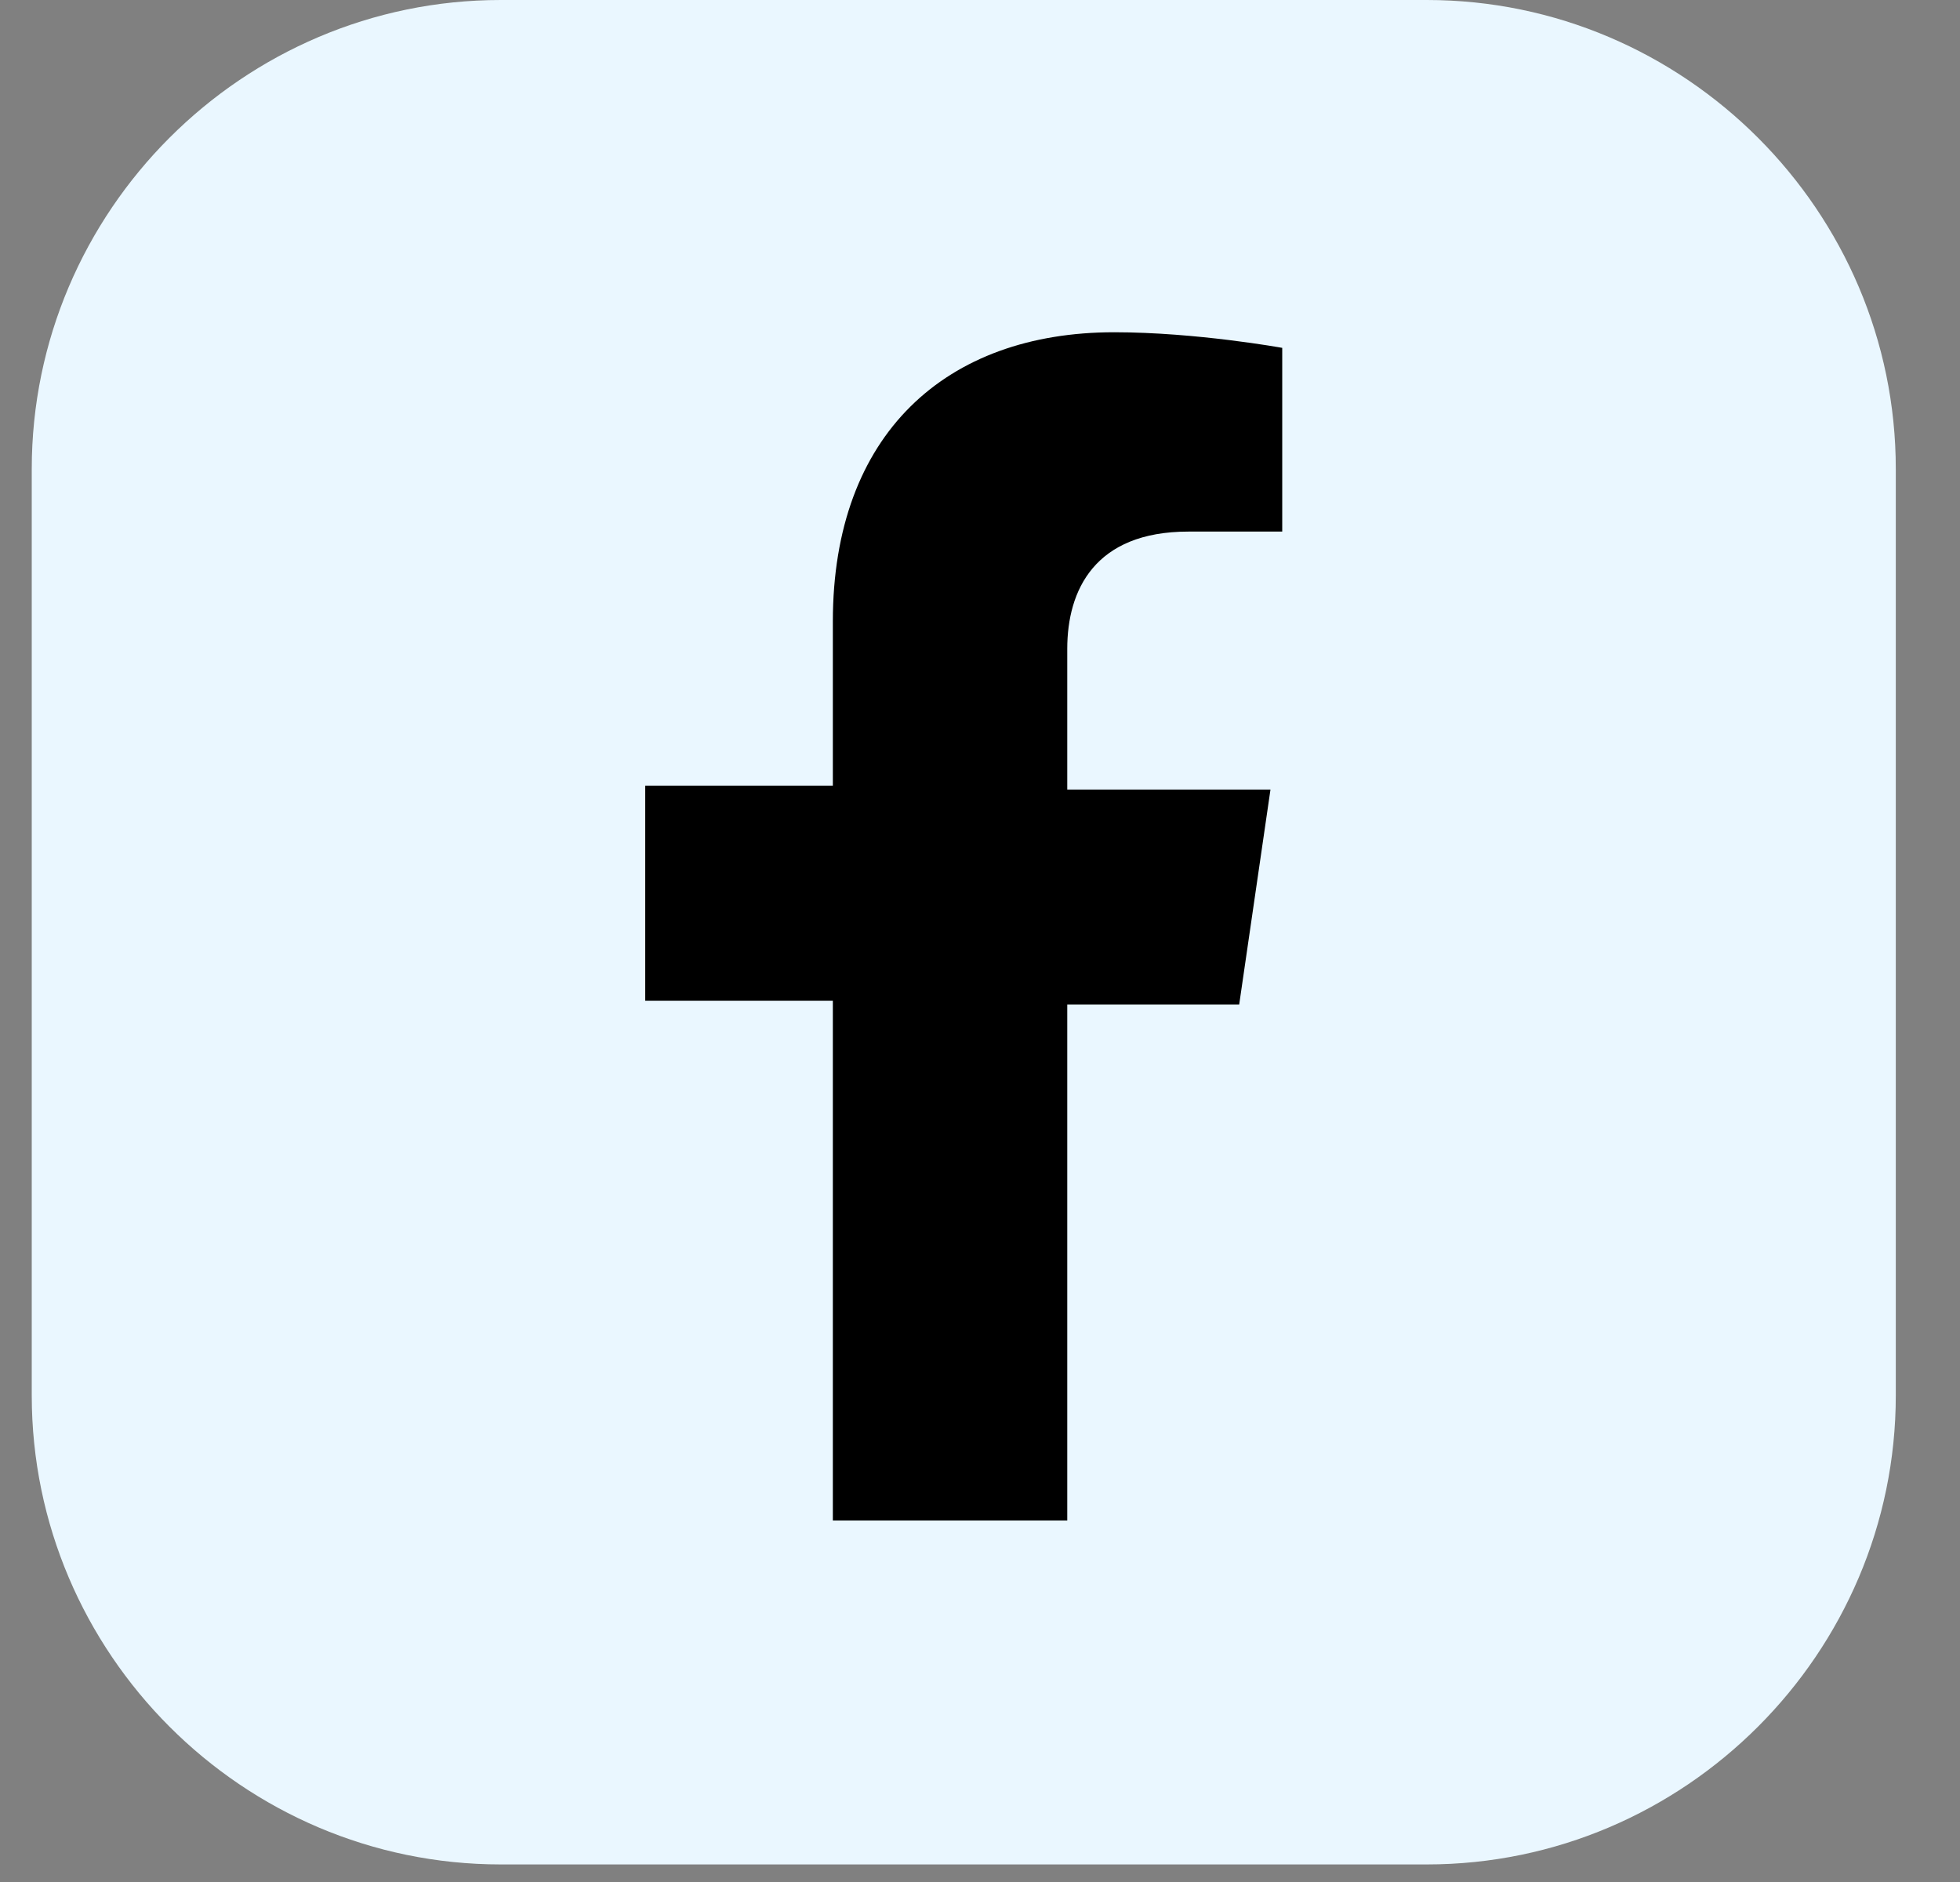
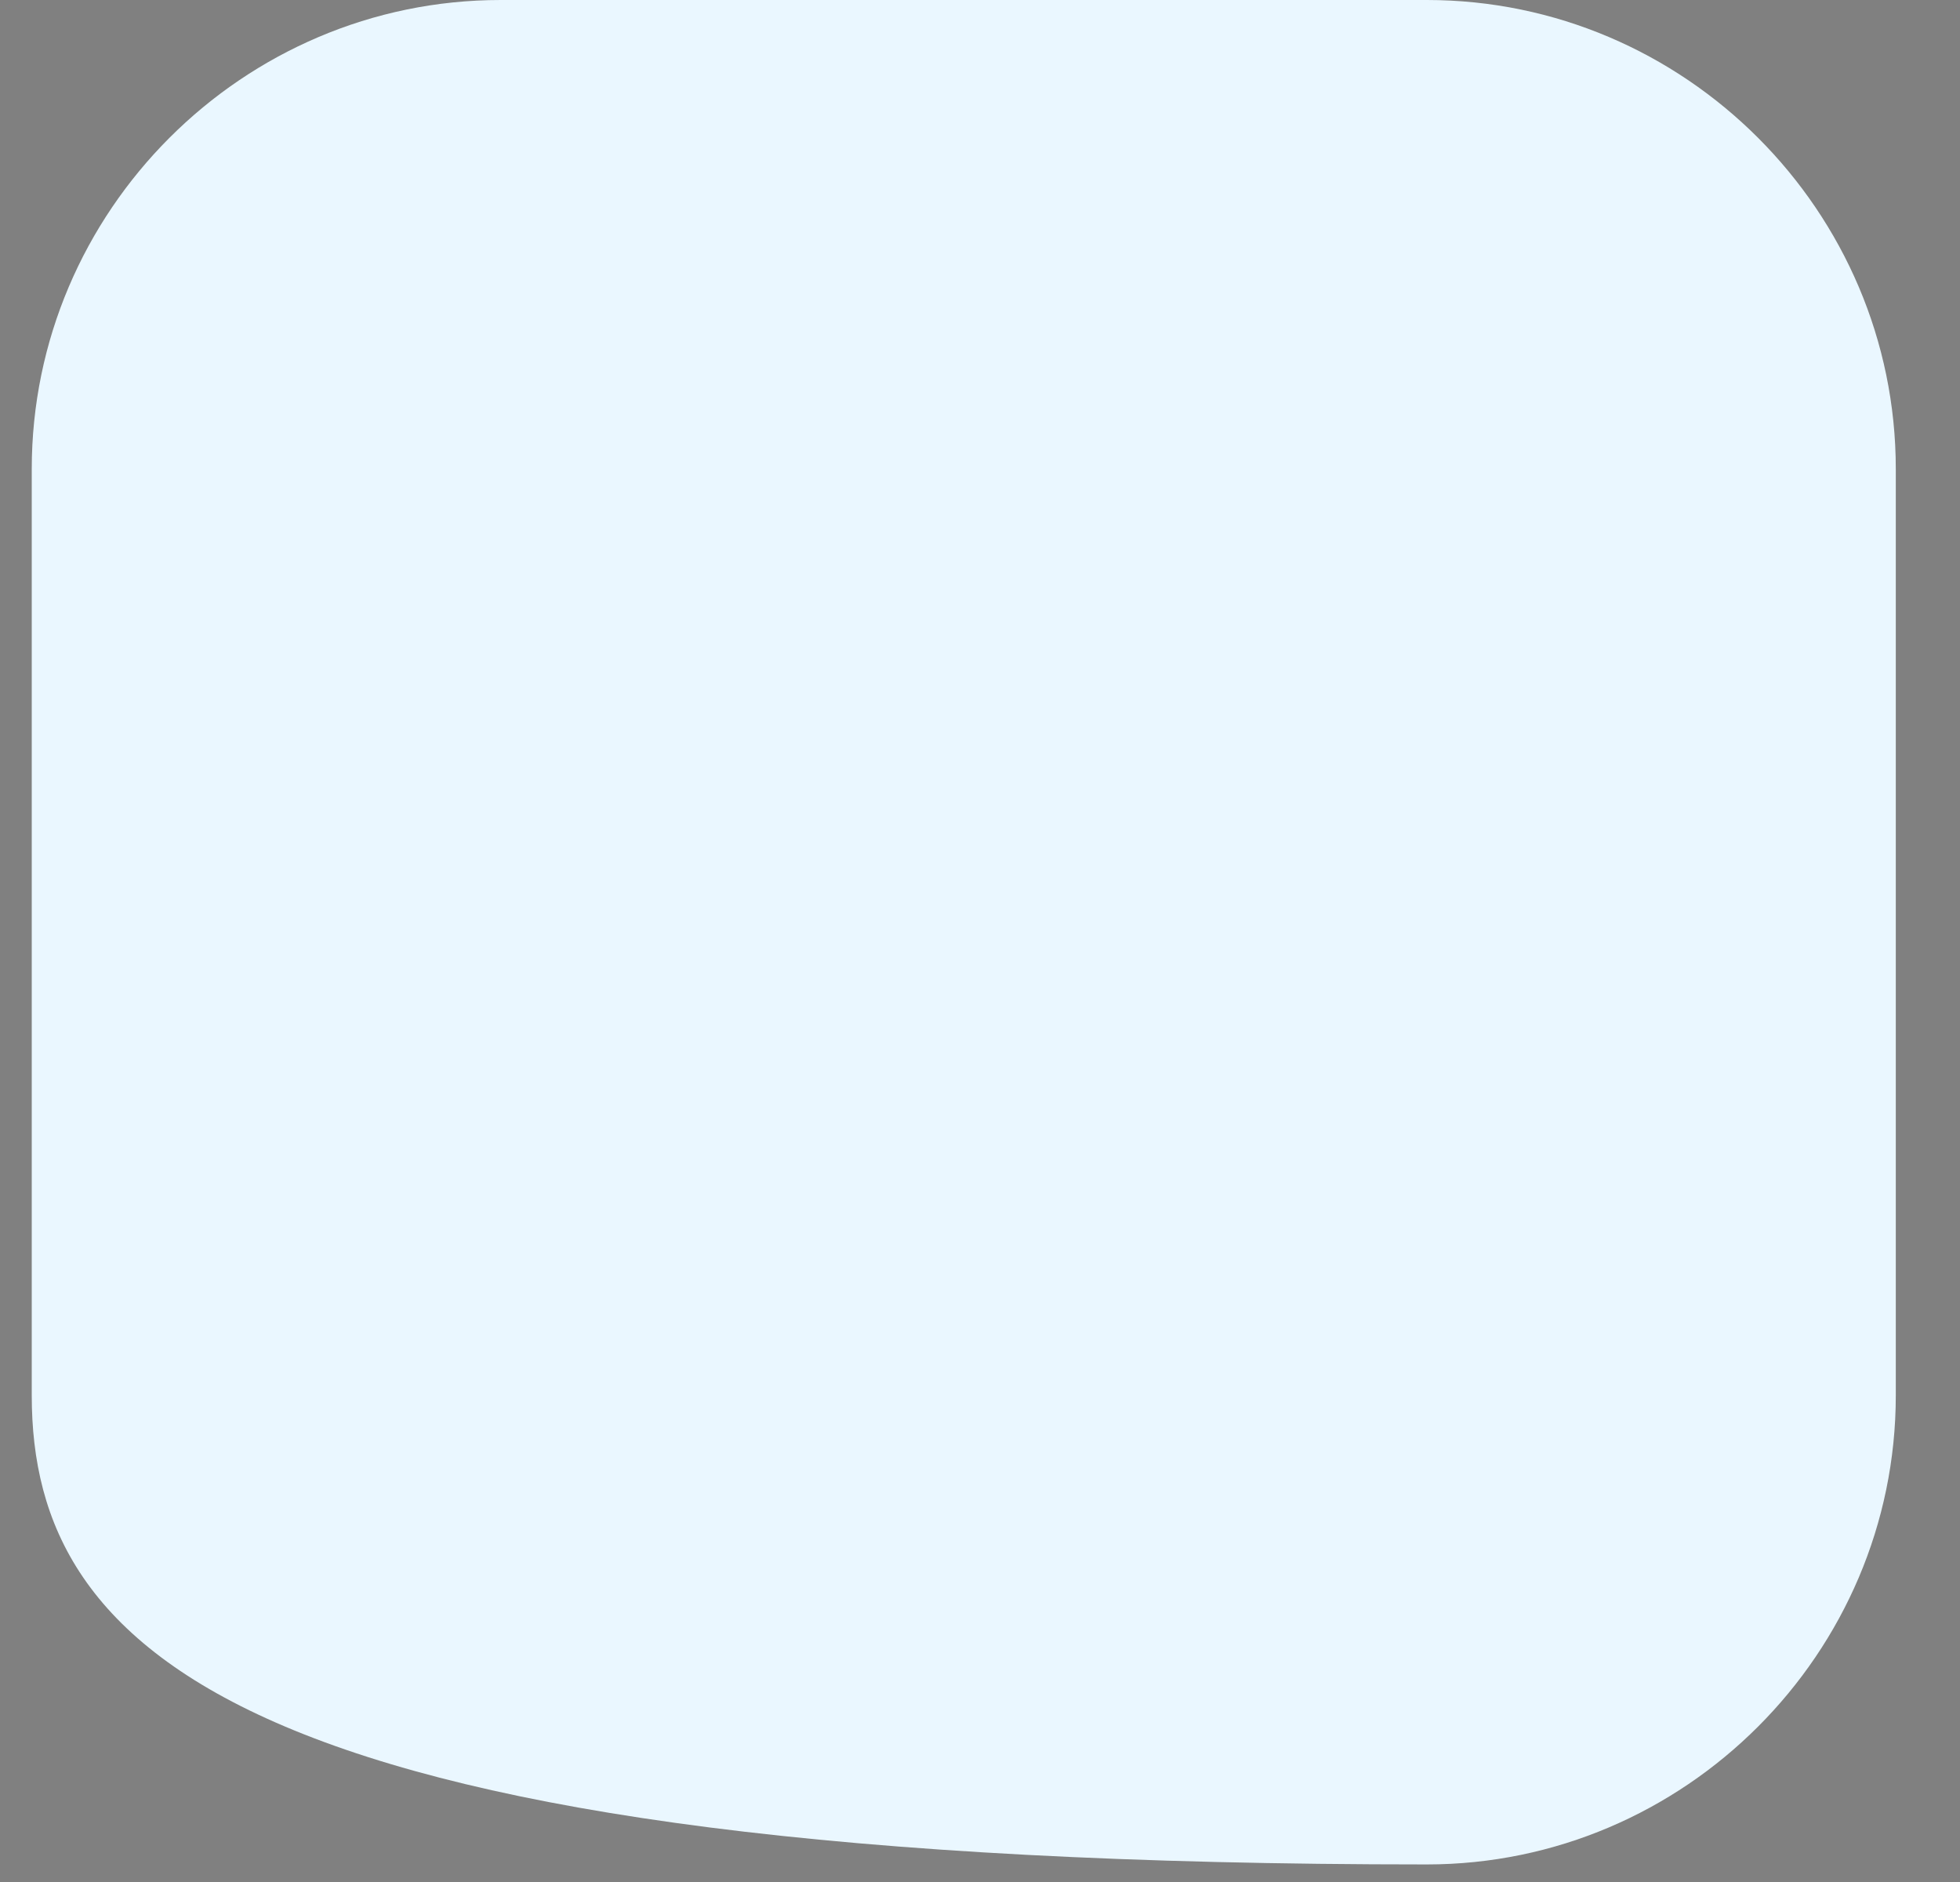
<svg xmlns="http://www.w3.org/2000/svg" width="25" height="24" viewBox="0 0 25 24" fill="none">
  <rect x="0" y="0" width="25" height="24" fill="#808080" stroke="none" />
-   <path d="M18.199 23.776H6.386C3.096 23.776 0.405 21.084 0.405 17.795V5.981C0.405 2.692 3.096 0 6.386 0H18.199C21.489 0 24.181 2.692 24.181 5.981V17.795C24.181 21.084 21.489 23.776 18.199 23.776Z" fill="#EAF7FF" />
-   <path d="M13.613 19.44V12.81H15.806L16.205 10.069H13.613V8.274C13.613 7.527 13.962 6.779 15.158 6.779H16.355V4.436C16.355 4.436 15.258 4.237 14.211 4.237C12.068 4.237 10.623 5.533 10.623 7.926V10.019H8.23V12.761H10.623V19.39H13.613V19.44Z" fill="black" />
+   <path d="M18.199 23.776C3.096 23.776 0.405 21.084 0.405 17.795V5.981C0.405 2.692 3.096 0 6.386 0H18.199C21.489 0 24.181 2.692 24.181 5.981V17.795C24.181 21.084 21.489 23.776 18.199 23.776Z" fill="#EAF7FF" />
</svg>